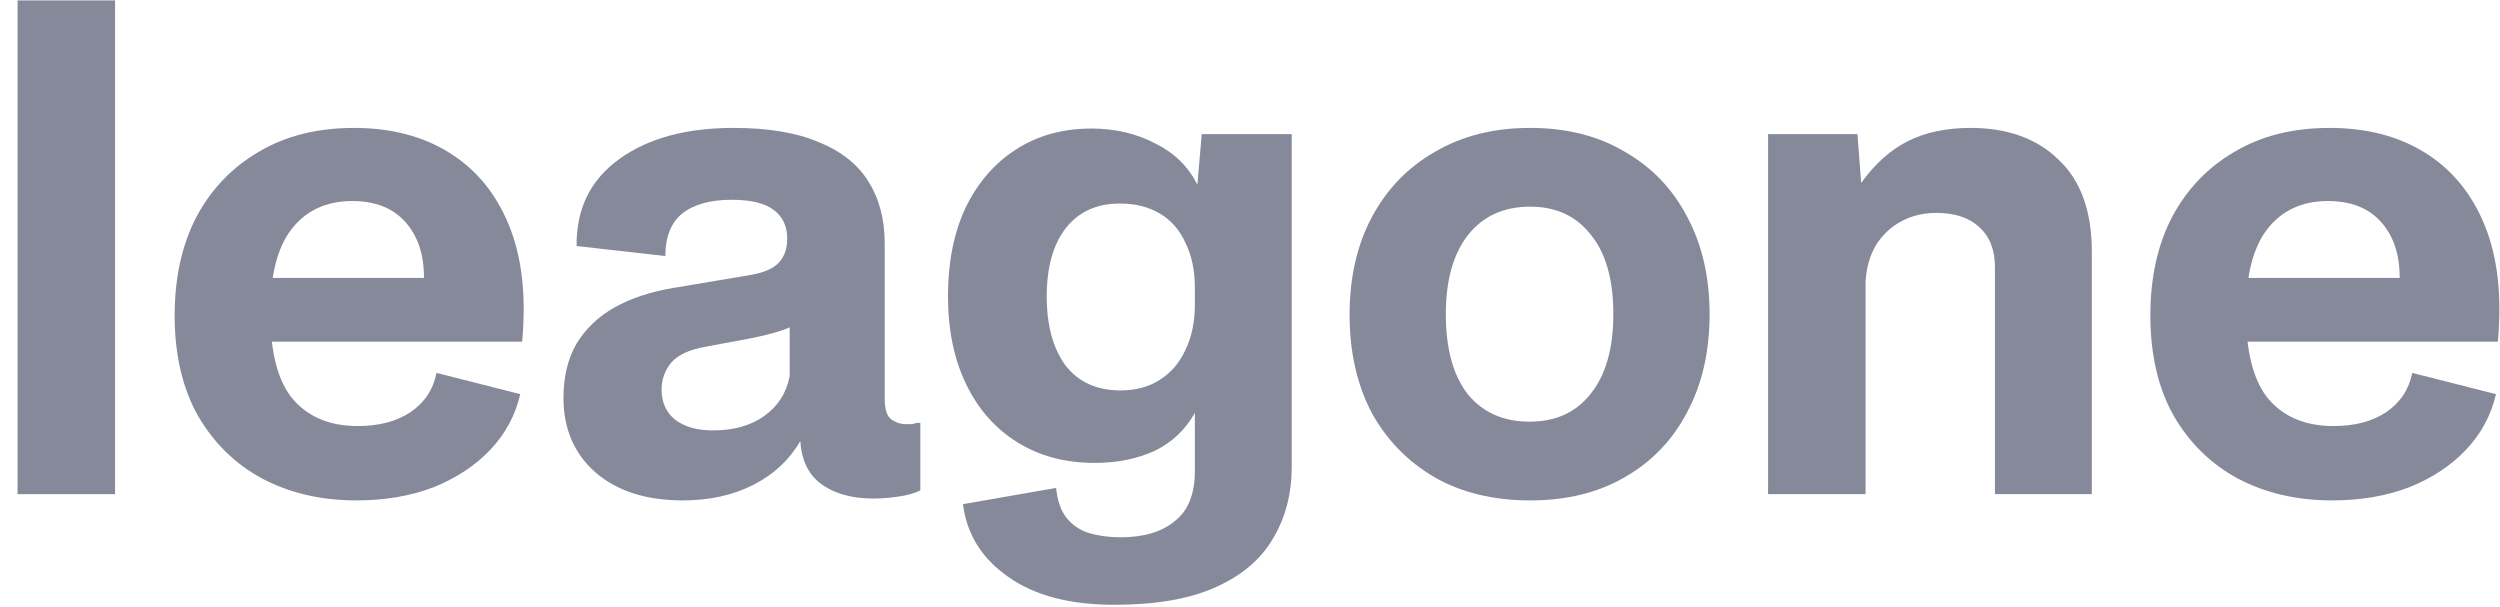
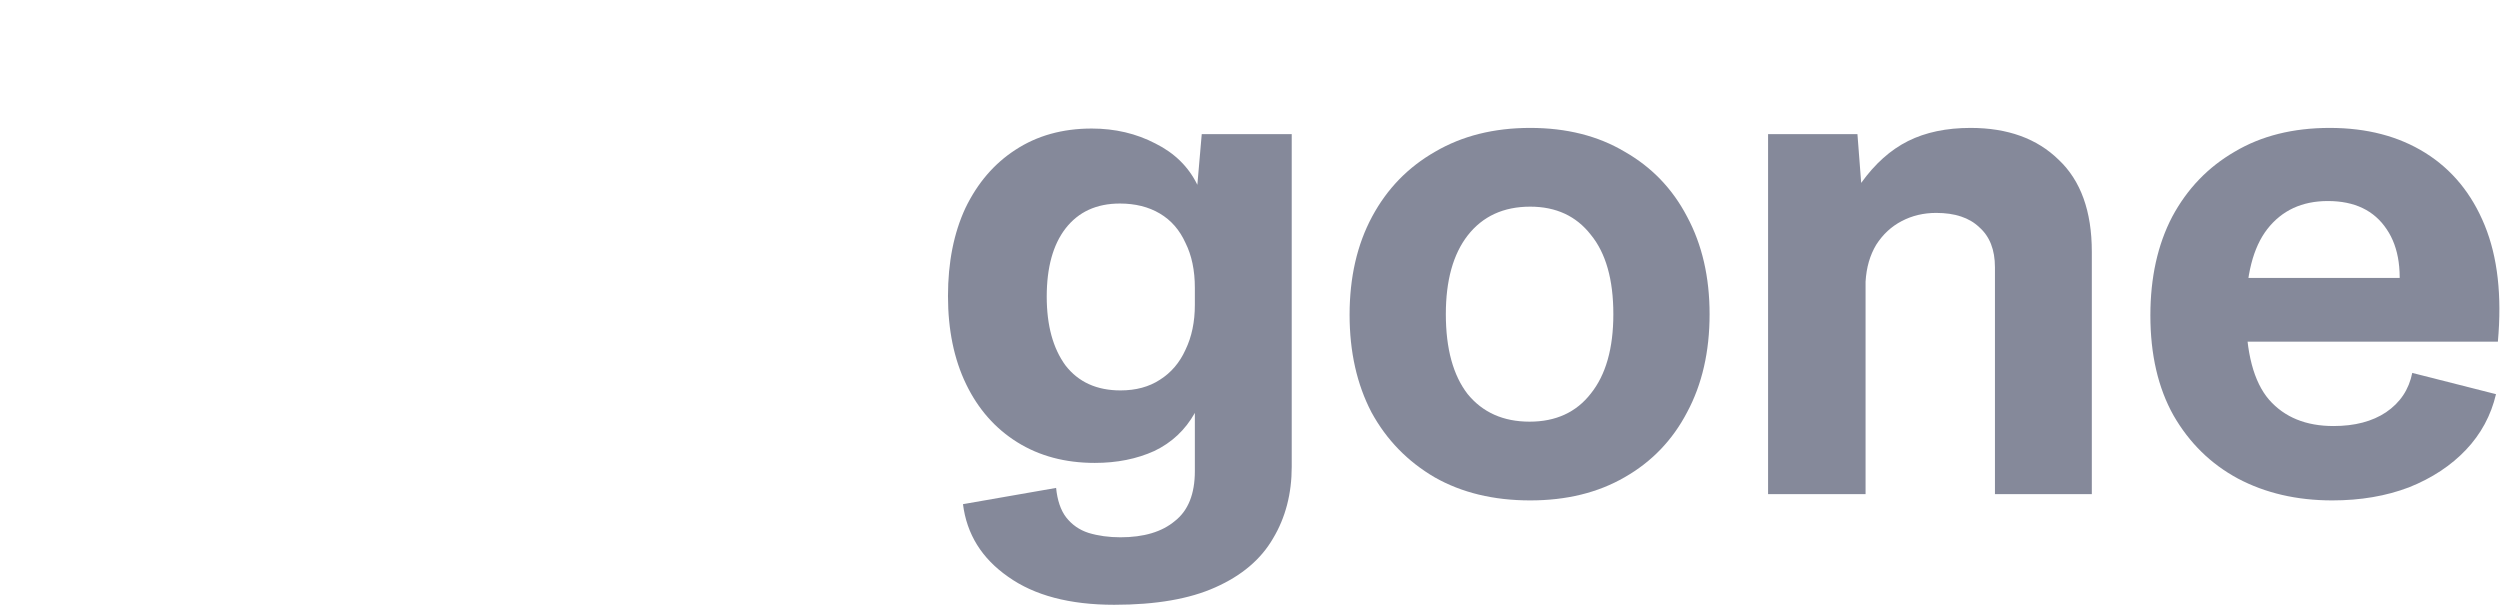
<svg xmlns="http://www.w3.org/2000/svg" width="140" height="34" viewBox="0 0 140 34" fill="none">
  <g opacity="0.5">
-     <path d="M0.984 27.673V0.023H6.444V27.673H0.984Z" fill="#0C1436" />
-     <path d="M19.966 28.023C17.983 28.023 16.221 27.614 14.681 26.798C13.165 25.981 11.963 24.803 11.076 23.263C10.213 21.723 9.781 19.856 9.781 17.663C9.781 15.539 10.19 13.696 11.006 12.133C11.846 10.569 13.013 9.356 14.506 8.493C16 7.606 17.773 7.163 19.826 7.163C21.903 7.163 23.688 7.629 25.181 8.563C26.675 9.496 27.783 10.849 28.506 12.623C29.23 14.396 29.475 16.566 29.241 19.133H14.156V15.563H25.251L23.606 17.103C23.91 15.283 23.711 13.859 23.011 12.833C22.311 11.783 21.215 11.258 19.721 11.258C18.275 11.258 17.143 11.783 16.326 12.833C15.533 13.859 15.136 15.411 15.136 17.488C15.136 19.751 15.568 21.384 16.431 22.388C17.295 23.368 18.496 23.858 20.036 23.858C21.226 23.858 22.206 23.601 22.976 23.088C23.77 22.551 24.26 21.816 24.446 20.883L29.136 22.073C28.856 23.263 28.296 24.301 27.456 25.188C26.616 26.074 25.555 26.774 24.271 27.288C22.988 27.778 21.553 28.023 19.966 28.023Z" fill="#0C1436" />
-     <path d="M38.239 28.023C36.185 28.023 34.552 27.498 33.339 26.448C32.149 25.398 31.554 24.009 31.554 22.283C31.554 21.093 31.799 20.078 32.289 19.238C32.802 18.398 33.514 17.721 34.424 17.208C35.357 16.694 36.454 16.333 37.714 16.123L42.089 15.388C42.836 15.248 43.349 15.014 43.629 14.688C43.932 14.361 44.084 13.918 44.084 13.358C44.084 12.658 43.827 12.121 43.314 11.748C42.824 11.374 42.042 11.188 40.969 11.188C39.779 11.188 38.857 11.444 38.204 11.958C37.574 12.471 37.259 13.264 37.259 14.338L32.289 13.778C32.266 11.701 33.059 10.079 34.669 8.913C36.279 7.746 38.414 7.163 41.074 7.163C43.034 7.163 44.632 7.431 45.869 7.968C47.129 8.481 48.05 9.216 48.634 10.173C49.24 11.129 49.544 12.284 49.544 13.638V22.318C49.544 22.901 49.66 23.286 49.894 23.473C50.151 23.659 50.431 23.753 50.734 23.753C50.874 23.753 50.99 23.753 51.084 23.753C51.177 23.729 51.259 23.706 51.329 23.683H51.539V27.463C51.212 27.626 50.792 27.743 50.279 27.813C49.789 27.883 49.334 27.918 48.914 27.918C47.794 27.918 46.872 27.684 46.149 27.218C45.425 26.751 44.994 26.039 44.854 25.083L44.819 24.698C44.212 25.748 43.337 26.564 42.194 27.148C41.05 27.731 39.732 28.023 38.239 28.023ZM39.919 24.103C41.086 24.103 42.042 23.834 42.789 23.298C43.559 22.761 44.037 22.014 44.224 21.058V17.978L44.574 18.153C44.294 18.316 43.956 18.456 43.559 18.573C43.185 18.689 42.719 18.806 42.159 18.923L39.534 19.413C38.6 19.576 37.947 19.879 37.574 20.323C37.224 20.766 37.049 21.256 37.049 21.793C37.049 22.539 37.306 23.111 37.819 23.508C38.332 23.904 39.032 24.103 39.919 24.103Z" fill="#0C1436" />
    <path d="M62.397 33.868C59.9 33.868 57.917 33.343 56.447 32.293C54.977 31.266 54.137 29.913 53.927 28.233L59.142 27.323C59.212 28.023 59.399 28.571 59.702 28.968C60.029 29.388 60.449 29.679 60.962 29.843C61.499 30.006 62.094 30.088 62.747 30.088C64.054 30.088 65.069 29.784 65.792 29.178C66.539 28.594 66.912 27.661 66.912 26.378V23.123C66.375 24.079 65.617 24.791 64.637 25.258C63.657 25.701 62.549 25.923 61.312 25.923C59.655 25.923 58.209 25.538 56.972 24.768C55.735 23.998 54.779 22.913 54.102 21.513C53.425 20.113 53.087 18.468 53.087 16.578C53.087 14.688 53.414 13.043 54.067 11.643C54.744 10.243 55.677 9.158 56.867 8.388C58.08 7.594 59.504 7.198 61.137 7.198C62.444 7.198 63.634 7.478 64.707 8.038C65.78 8.574 66.562 9.344 67.052 10.348L67.297 7.513H72.337V26.133C72.337 27.649 71.987 28.991 71.287 30.158C70.61 31.324 69.537 32.234 68.067 32.888C66.62 33.541 64.73 33.868 62.397 33.868ZM62.747 21.863C63.61 21.863 64.345 21.664 64.952 21.268C65.582 20.871 66.06 20.311 66.387 19.588C66.737 18.864 66.912 18.024 66.912 17.068V16.123C66.912 15.143 66.737 14.303 66.387 13.603C66.06 12.879 65.582 12.331 64.952 11.958C64.322 11.584 63.575 11.398 62.712 11.398C61.405 11.398 60.39 11.864 59.667 12.798C58.967 13.708 58.617 14.979 58.617 16.613C58.617 18.223 58.967 19.506 59.667 20.463C60.39 21.396 61.417 21.863 62.747 21.863Z" fill="#0C1436" />
    <path d="M85.692 28.023C83.639 28.023 81.854 27.591 80.337 26.728C78.821 25.841 77.642 24.628 76.802 23.088C75.986 21.524 75.577 19.704 75.577 17.628C75.577 15.528 75.997 13.696 76.837 12.133C77.677 10.569 78.856 9.356 80.372 8.493C81.889 7.606 83.662 7.163 85.692 7.163C87.722 7.163 89.484 7.606 90.977 8.493C92.494 9.356 93.661 10.569 94.477 12.133C95.317 13.696 95.737 15.516 95.737 17.593C95.737 19.693 95.317 21.524 94.477 23.088C93.661 24.651 92.494 25.864 90.977 26.728C89.484 27.591 87.722 28.023 85.692 28.023ZM85.657 23.613C87.127 23.613 88.271 23.088 89.087 22.038C89.927 20.988 90.347 19.506 90.347 17.593C90.347 15.656 89.927 14.174 89.087 13.148C88.271 12.098 87.139 11.573 85.692 11.573C84.199 11.573 83.032 12.109 82.192 13.183C81.376 14.233 80.967 15.703 80.967 17.593C80.967 19.529 81.376 21.023 82.192 22.073C83.032 23.099 84.187 23.613 85.657 23.613Z" fill="#0C1436" />
    <path d="M99.012 27.673V7.513H104.017L104.227 10.243C104.997 9.169 105.872 8.388 106.852 7.898C107.832 7.408 108.998 7.163 110.352 7.163C112.428 7.163 114.073 7.758 115.287 8.948C116.523 10.114 117.142 11.829 117.142 14.093V27.673H111.717V14.968C111.717 13.988 111.425 13.241 110.842 12.728C110.282 12.191 109.477 11.923 108.427 11.923C107.727 11.923 107.085 12.074 106.502 12.378C105.918 12.681 105.44 13.124 105.067 13.708C104.717 14.291 104.518 14.979 104.472 15.773V27.673H99.012Z" fill="#0C1436" />
    <path d="M130.606 28.023C128.623 28.023 126.861 27.614 125.321 26.798C123.804 25.981 122.603 24.803 121.716 23.263C120.853 21.723 120.421 19.856 120.421 17.663C120.421 15.539 120.829 13.696 121.646 12.133C122.486 10.569 123.653 9.356 125.146 8.493C126.639 7.606 128.413 7.163 130.466 7.163C132.543 7.163 134.328 7.629 135.821 8.563C137.314 9.496 138.423 10.849 139.146 12.623C139.869 14.396 140.114 16.566 139.881 19.133H124.796V15.563H135.891L134.246 17.103C134.549 15.283 134.351 13.859 133.651 12.833C132.951 11.783 131.854 11.258 130.361 11.258C128.914 11.258 127.783 11.783 126.966 12.833C126.173 13.859 125.776 15.411 125.776 17.488C125.776 19.751 126.208 21.384 127.071 22.388C127.934 23.368 129.136 23.858 130.676 23.858C131.866 23.858 132.846 23.601 133.616 23.088C134.409 22.551 134.899 21.816 135.086 20.883L139.776 22.073C139.496 23.263 138.936 24.301 138.096 25.188C137.256 26.074 136.194 26.774 134.911 27.288C133.628 27.778 132.193 28.023 130.606 28.023Z" fill="#0C1436" />
  </g>
</svg>